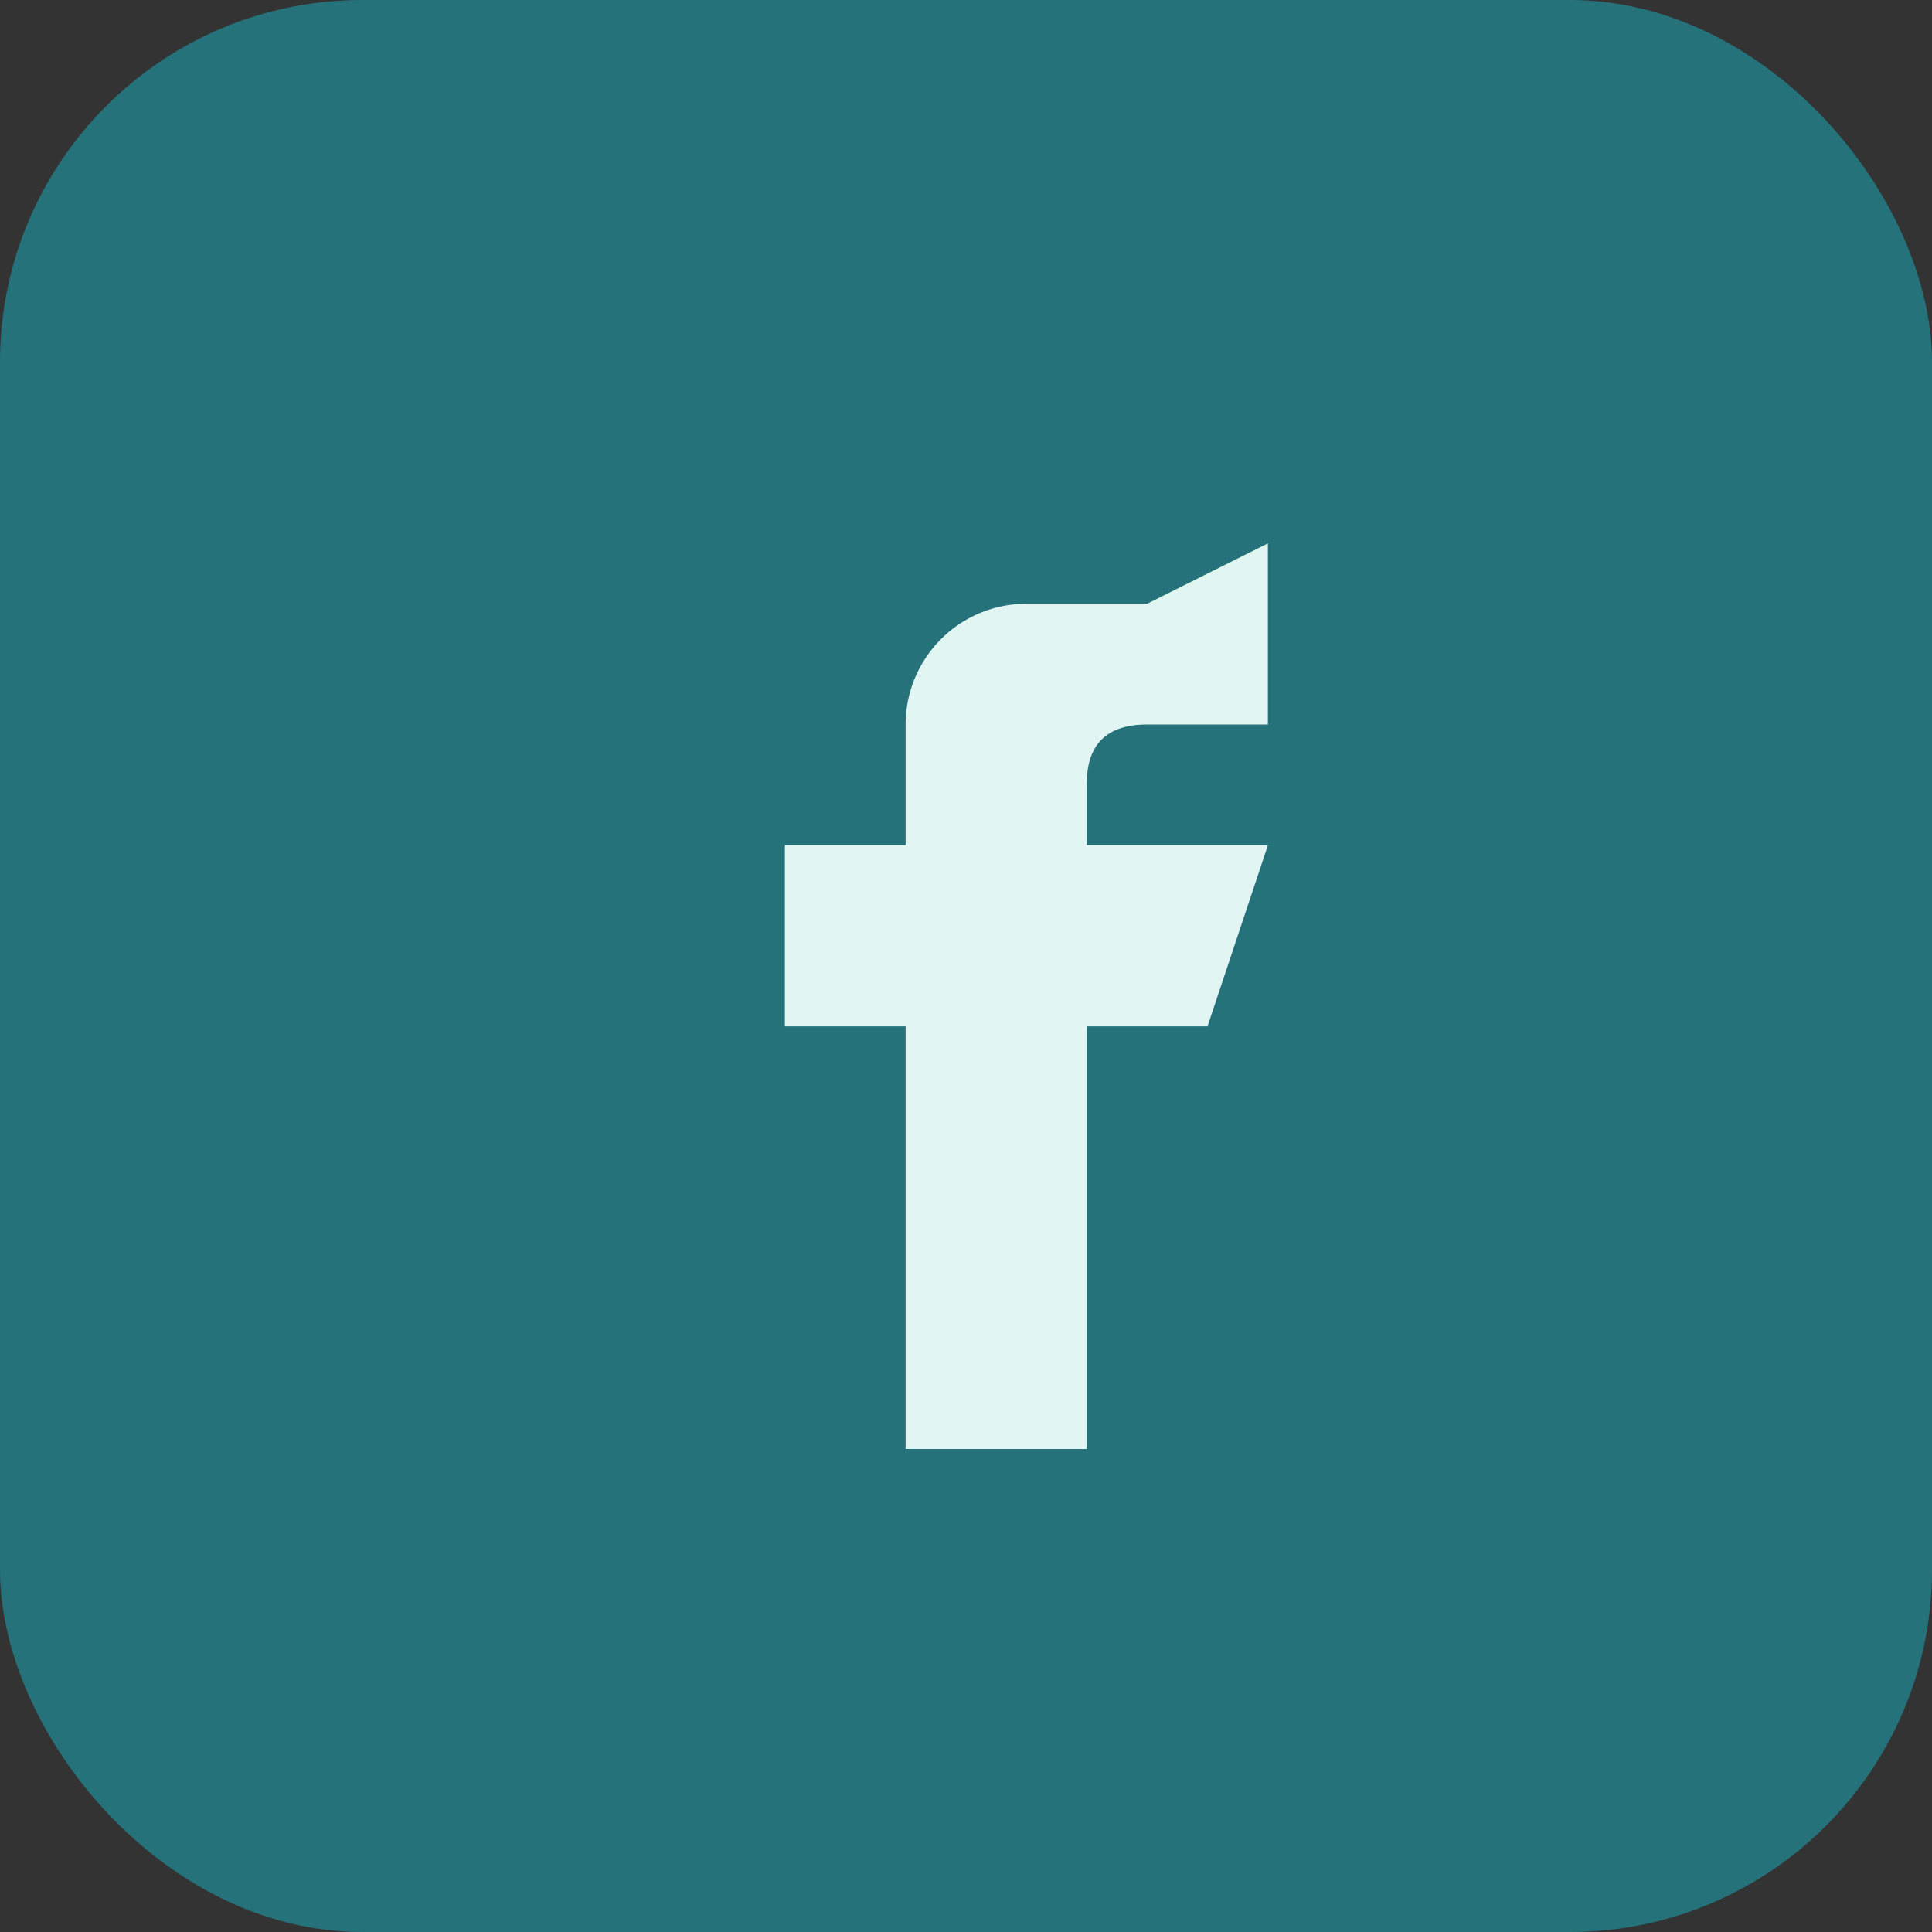
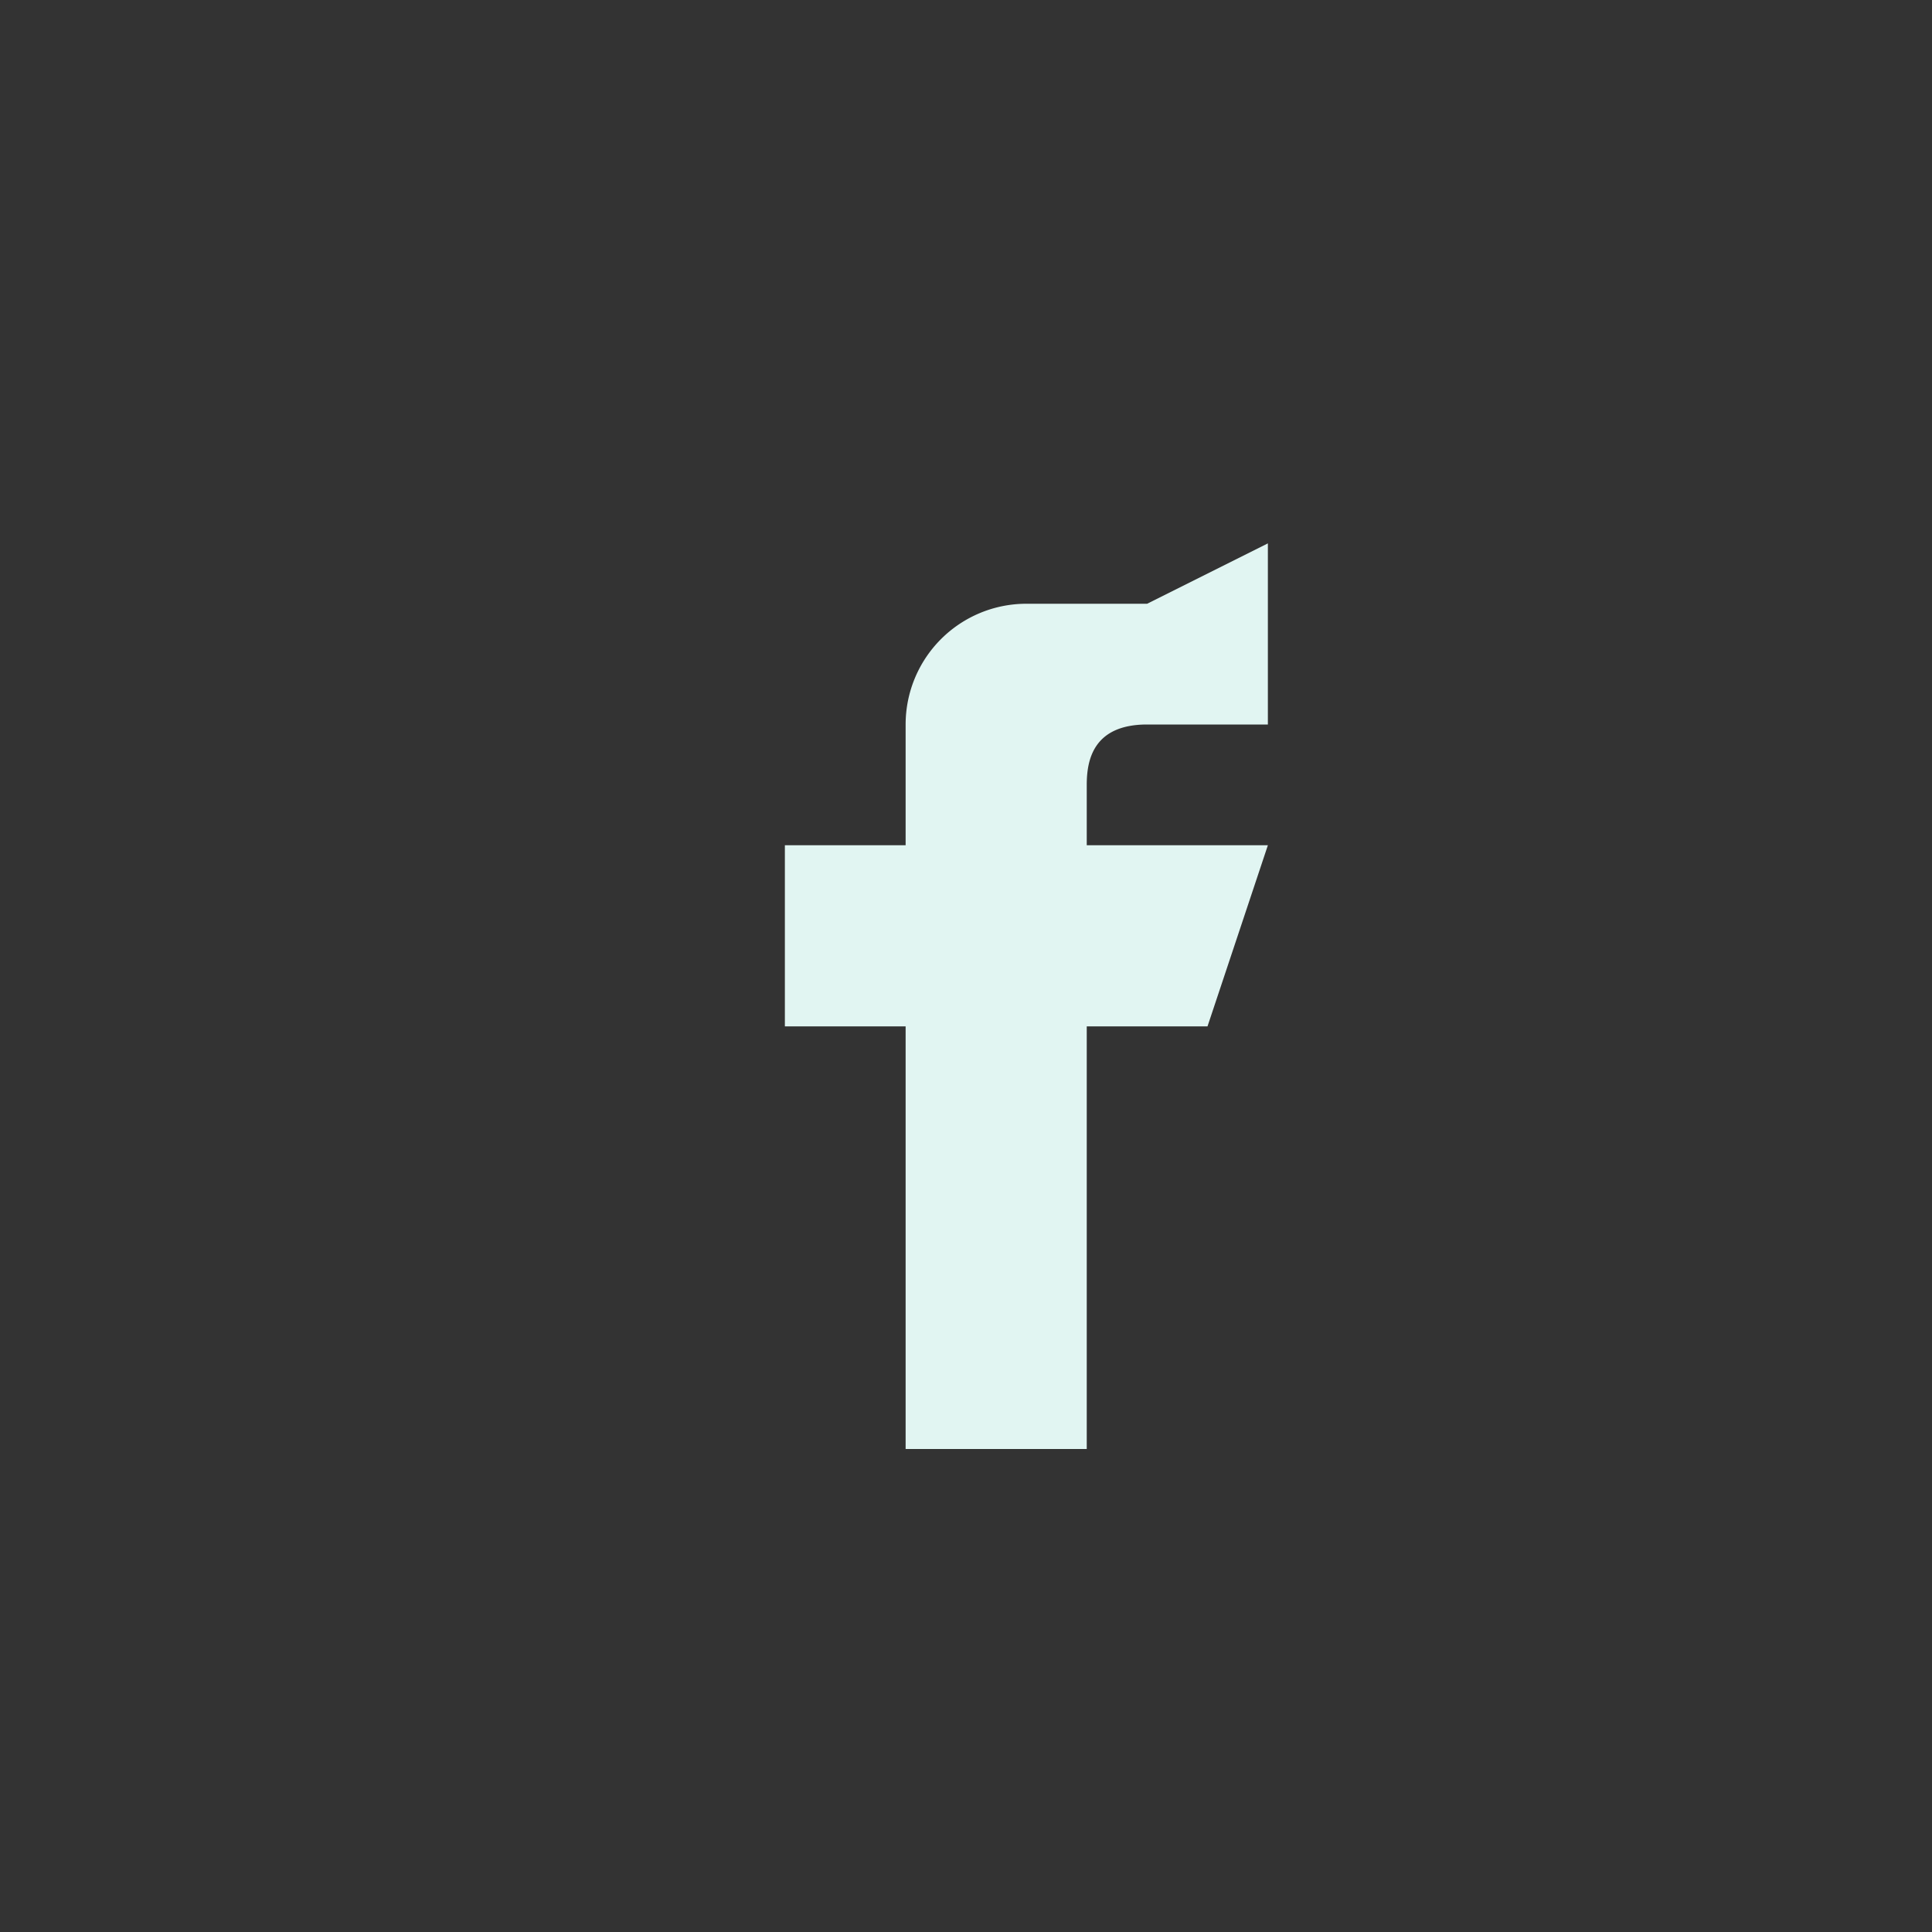
<svg xmlns="http://www.w3.org/2000/svg" width="32" height="32" viewBox="0 0 32 32">
  <rect x="0" y="0" width="32" height="32" fill="#333333" stroke="none" />
-   <rect width="32" height="32" rx="6" fill="#25727B" />
  <path d="M19 10h-2a2 2 0 0 0-2 2v2h-2v3h2v7h3v-7h2l1-3h-3v-1c0-.4.1-1 1-1h2v-3z" fill="#E1F5F2" />
</svg>